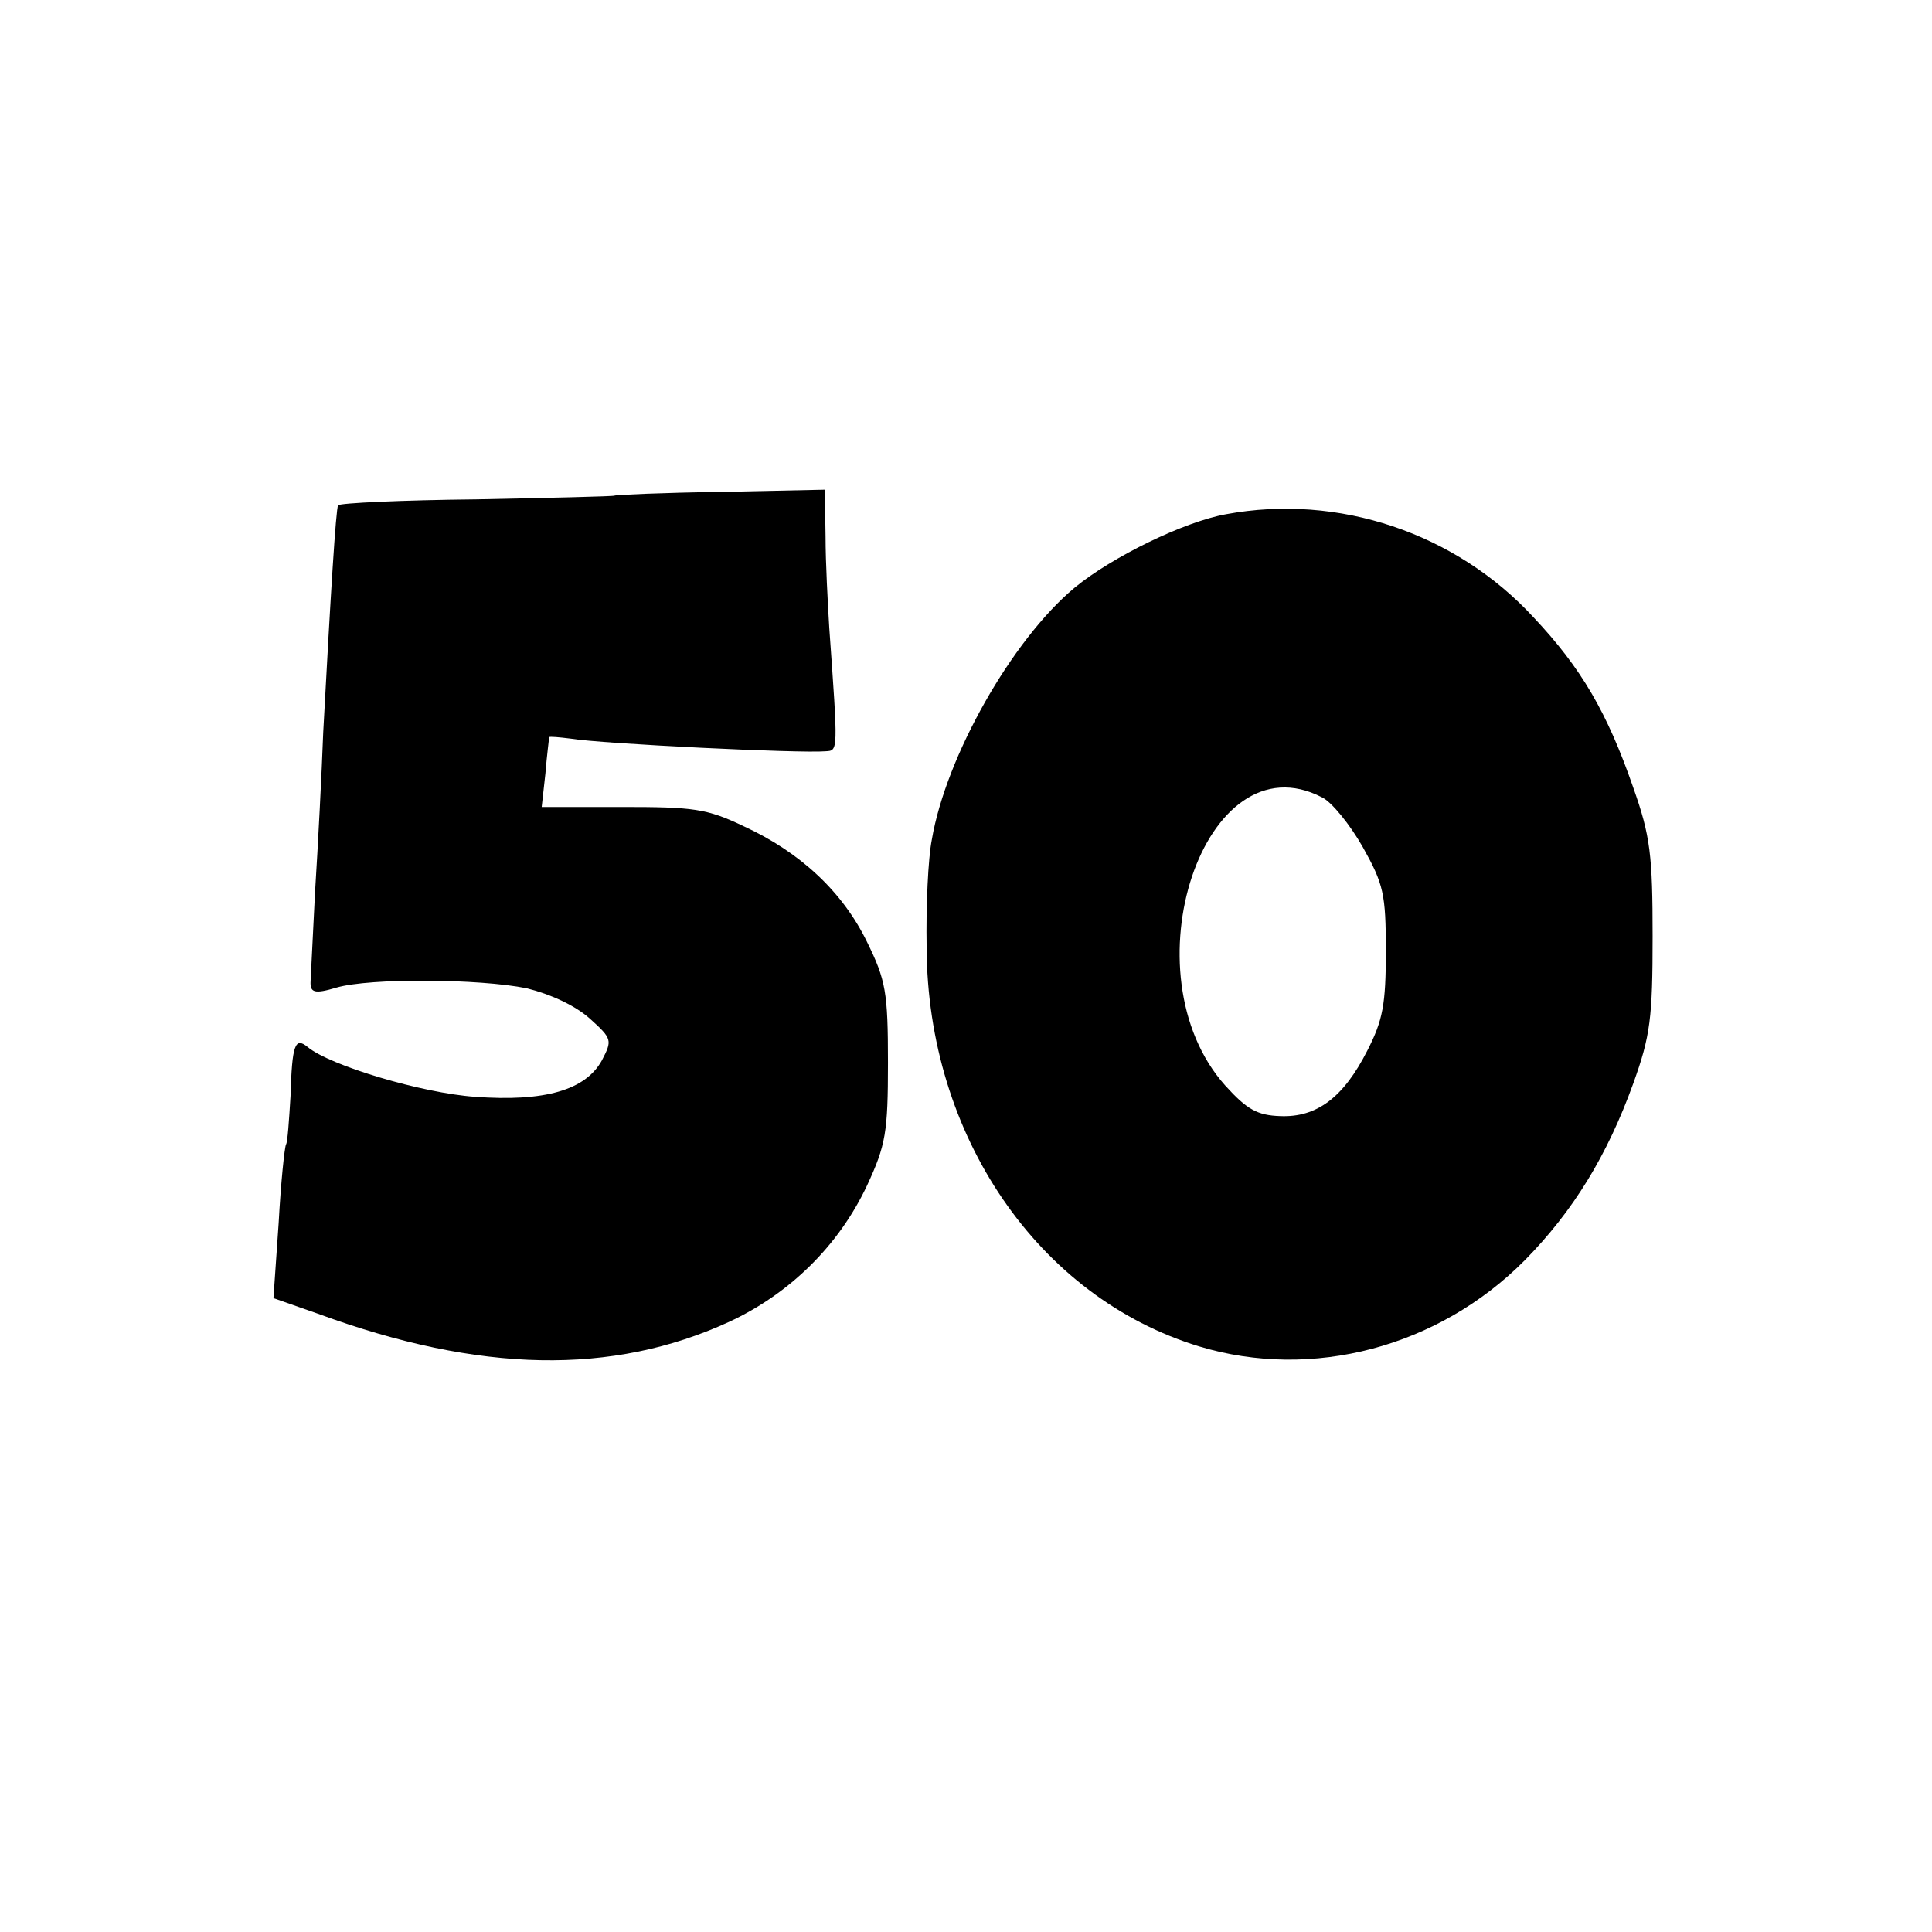
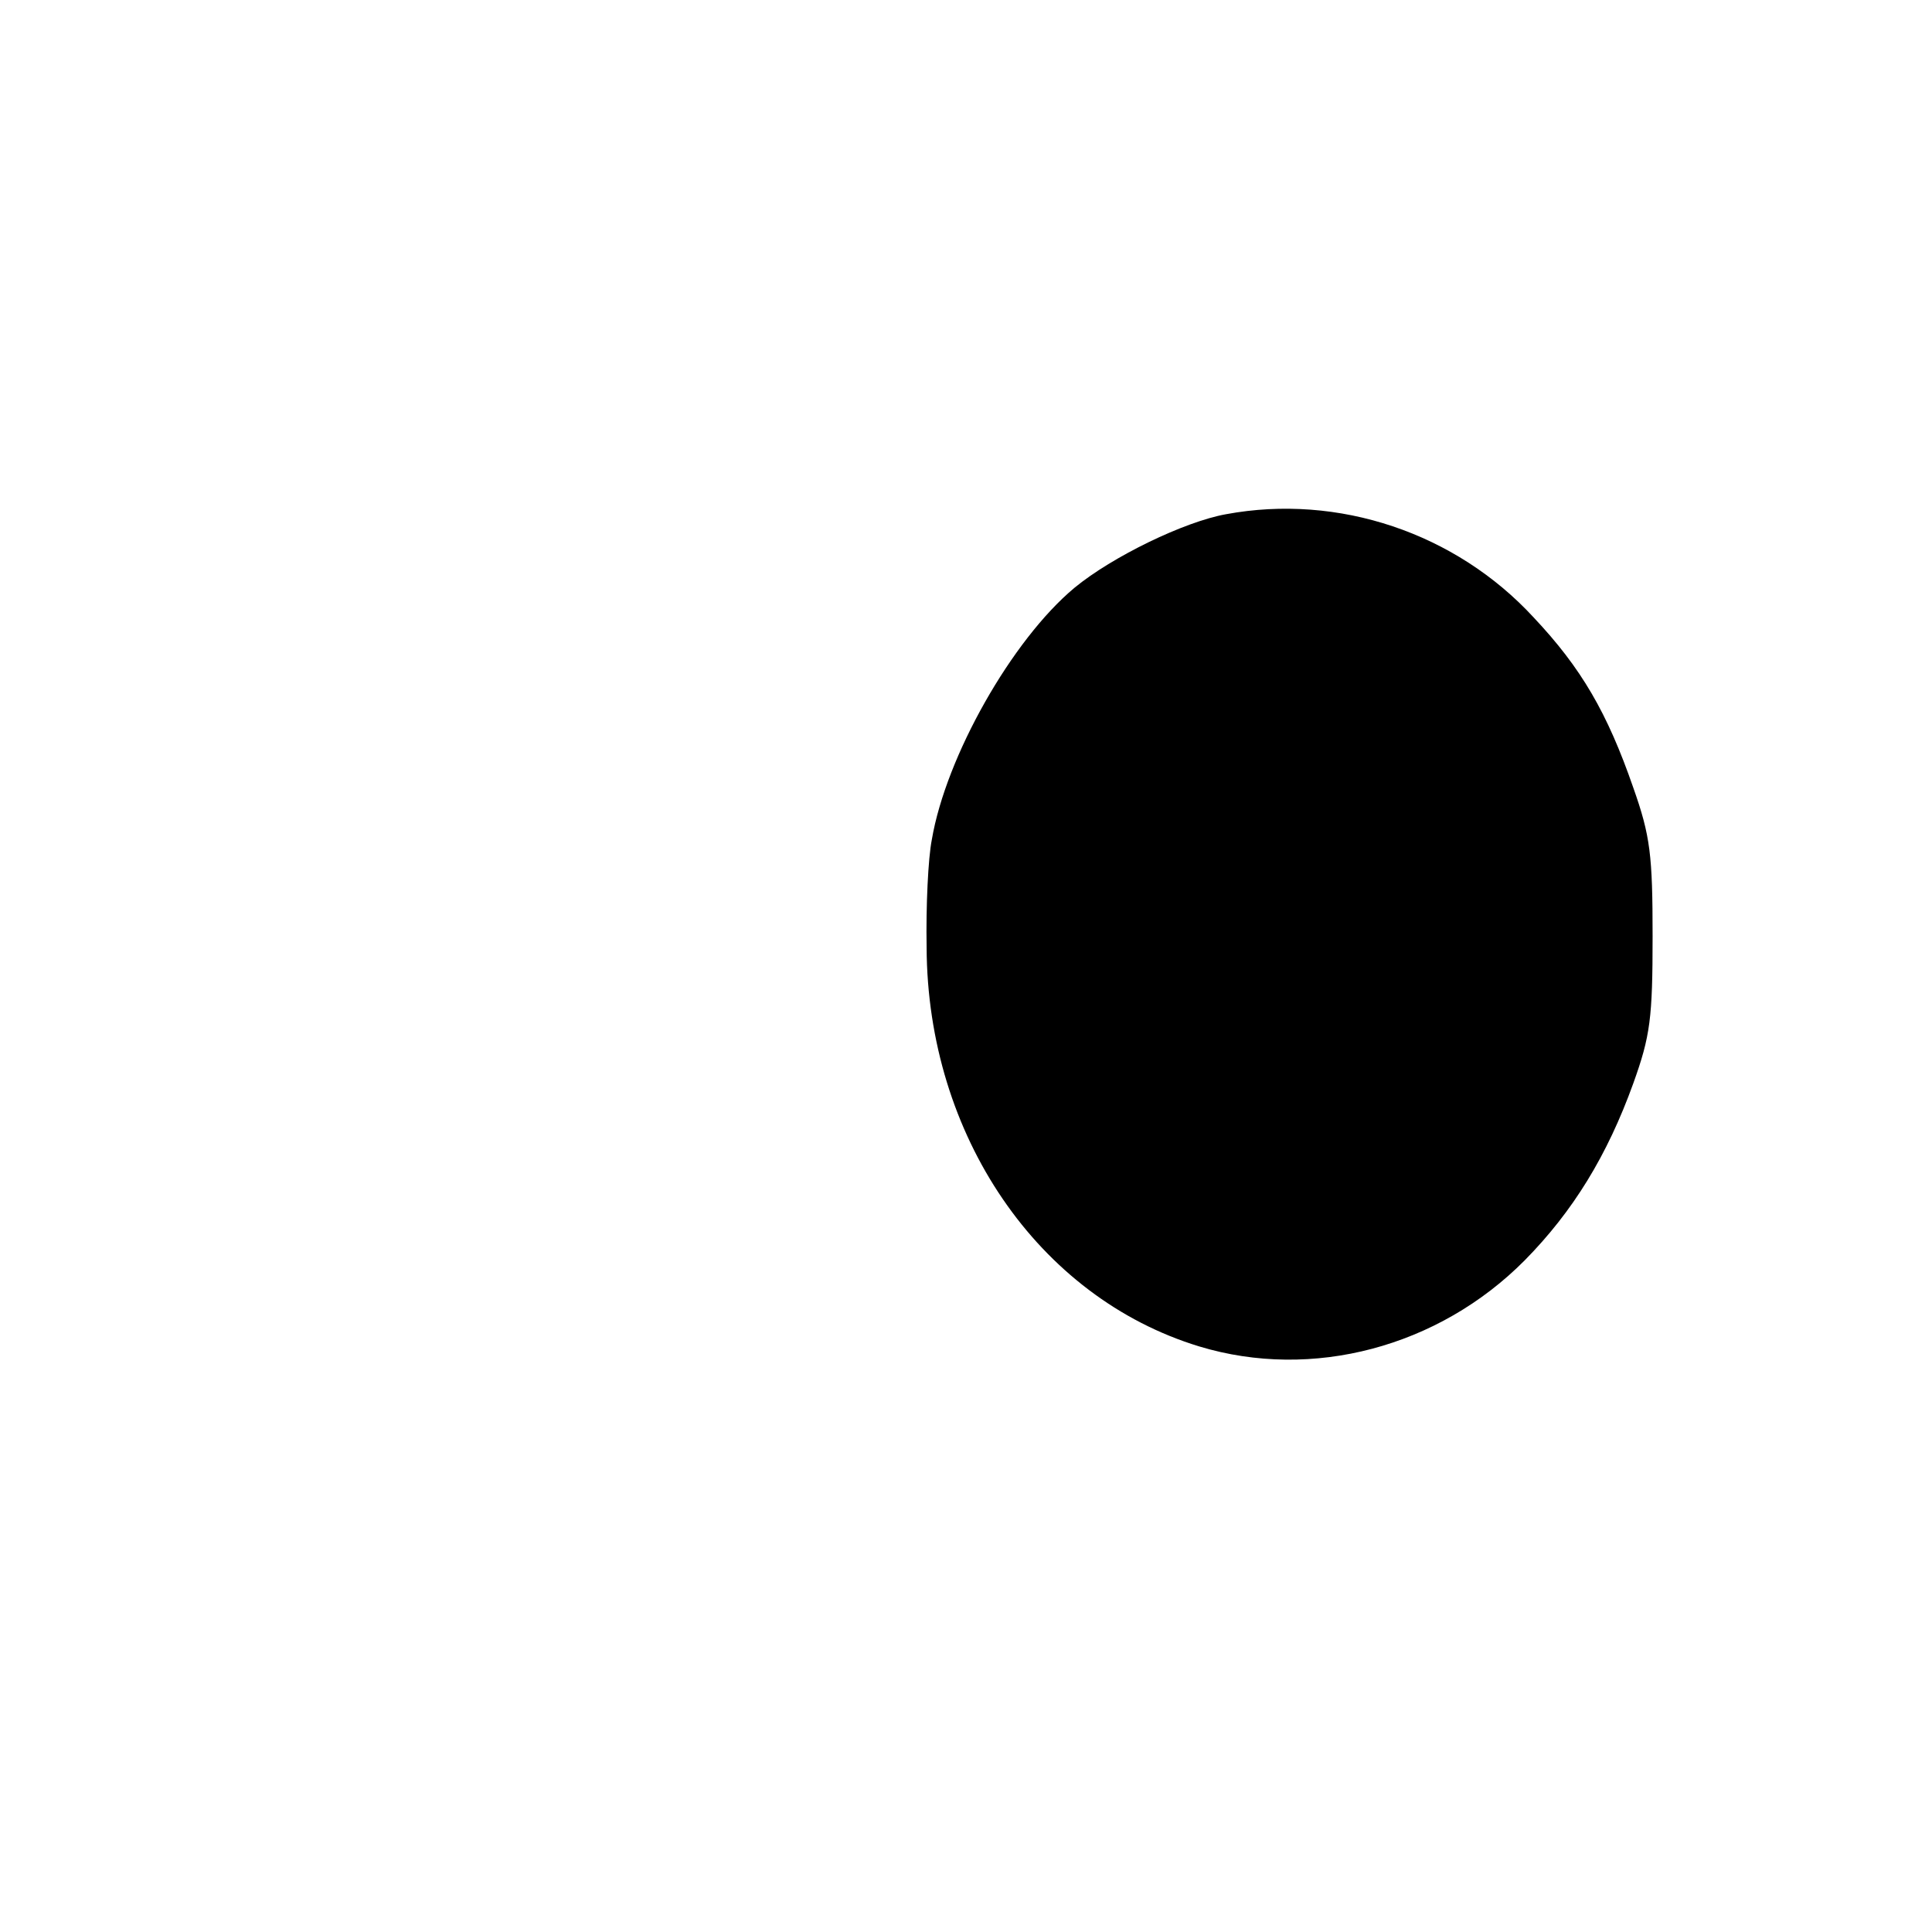
<svg xmlns="http://www.w3.org/2000/svg" version="1.0" width="260pt" height="260pt" viewBox="0 0 260 260" preserveAspectRatio="xMidYMid meet">
  <g transform="translate(0,260) scale(0.1,-0.1)" fill="#000000" stroke="none">
-     <path d="M827 1933 c-1 -1 -85 -3 -185 -5 -101 -1 -185 -5 -187 -8 -3 -5 -10 -119 -20 -305 -2 -55 -7 -152 -11 -215 -3 -63 -6 -117 -6 -120 -1 -16 5 -18 35 -9 45 13 192 12 256 -1 32 -8 65 -23 85 -41 30 -27 30 -29 16 -56 -22 -40 -77 -56 -171 -49 -71 5 -195 42 -225 67 -17 14 -21 3 -23 -66 -2 -33 -4 -62 -6 -65 -2 -3 -7 -51 -10 -106 l-7 -101 60 -21 c218 -80 396 -83 553 -11 82 38 148 103 186 184 25 54 28 71 28 165 0 95 -3 111 -28 162 -33 68 -90 121 -166 156 -50 24 -68 26 -164 26 l-108 0 5 45 c2 25 5 47 5 49 1 1 13 0 29 -2 42 -7 309 -20 343 -17 17 1 17 -2 5 166 -2 33 -5 88 -5 123 l-1 63 -141 -3 c-77 -1 -141 -4 -142 -5z" />
-     <path d="M1650 1908 c-56 -10 -153 -57 -204 -99 -84 -70 -173 -227 -192 -339 -5 -25 -8 -90 -7 -145 1 -253 150 -471 367 -537 152 -46 322 -1 438 116 65 66 111 141 146 238 23 64 26 88 26 198 0 109 -3 135 -26 200 -35 101 -70 161 -134 229 -105 114 -263 167 -414 139z m129 -381 c13 -6 38 -37 55 -67 28 -50 31 -63 31 -140 0 -72 -4 -93 -25 -134 -32 -63 -68 -90 -117 -88 -31 1 -45 9 -74 41 -135 151 -28 470 130 388z" />
+     <path d="M1650 1908 c-56 -10 -153 -57 -204 -99 -84 -70 -173 -227 -192 -339 -5 -25 -8 -90 -7 -145 1 -253 150 -471 367 -537 152 -46 322 -1 438 116 65 66 111 141 146 238 23 64 26 88 26 198 0 109 -3 135 -26 200 -35 101 -70 161 -134 229 -105 114 -263 167 -414 139z m129 -381 z" />
  </g>
</svg>